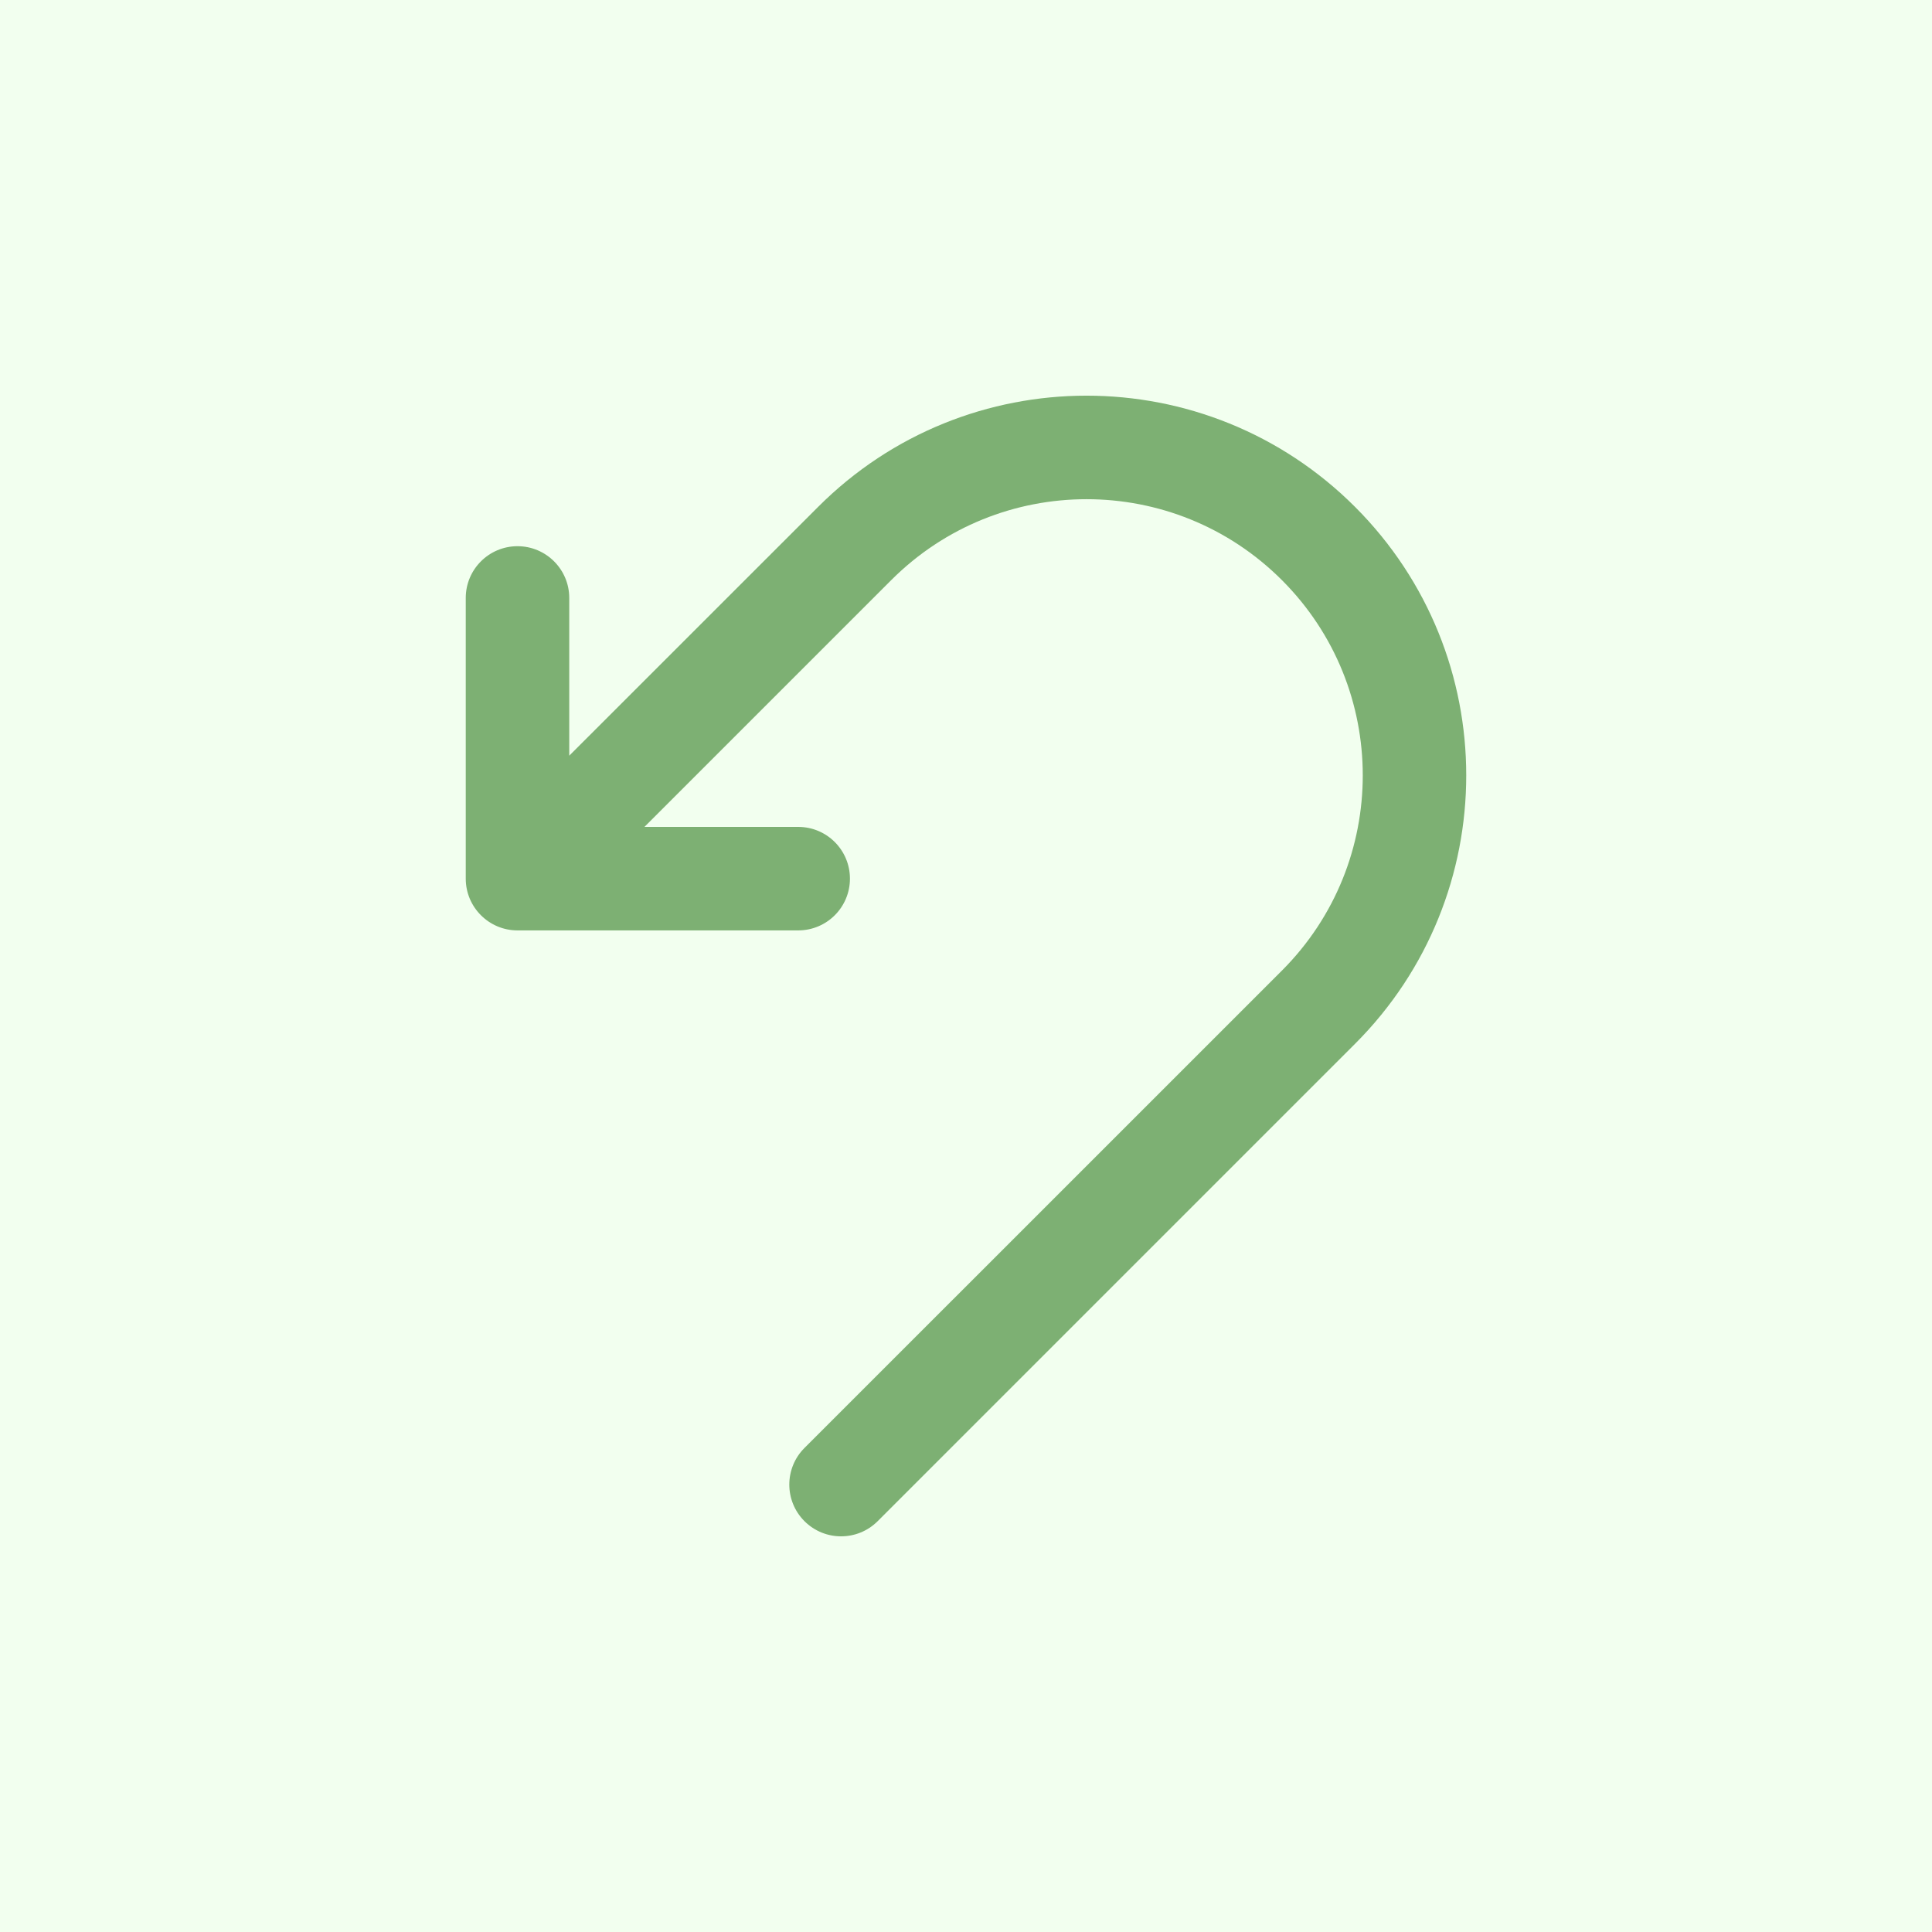
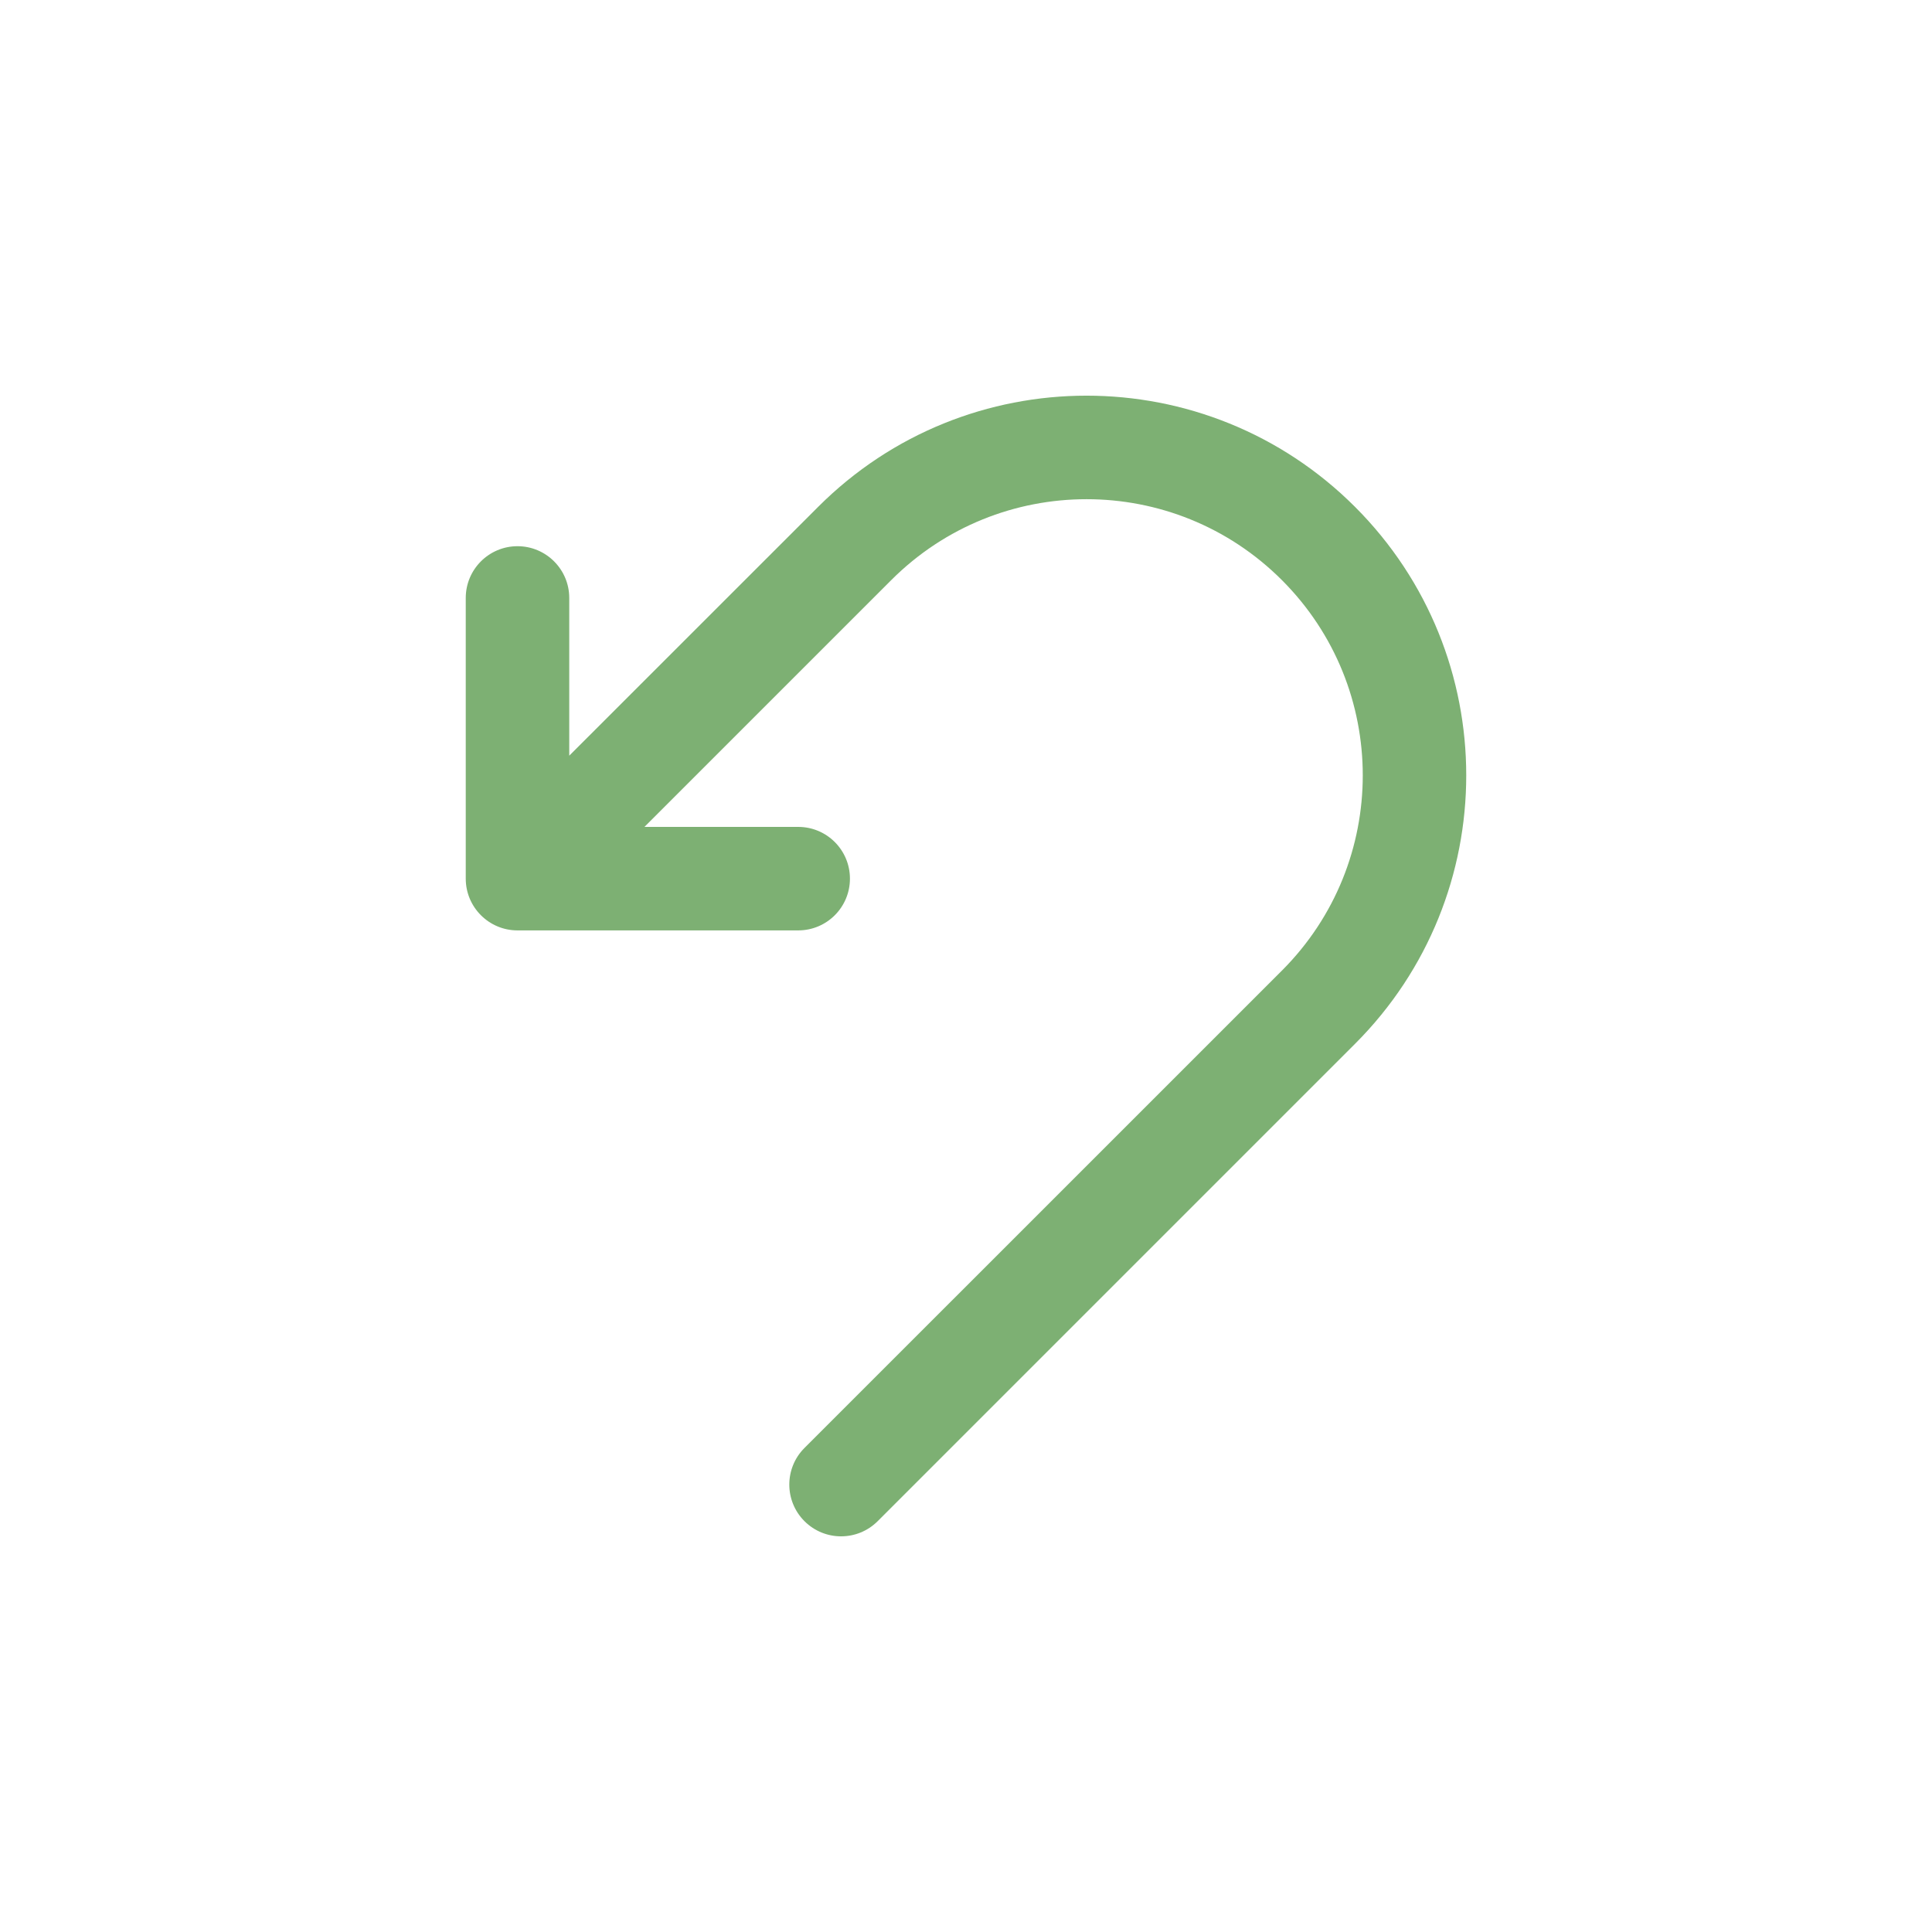
<svg xmlns="http://www.w3.org/2000/svg" width="28" height="28" viewBox="0 0 28 28" fill="none">
-   <rect width="28" height="28" fill="#F2FFEF" />
  <path fill-rule="evenodd" clip-rule="evenodd" d="M19.638 7.346C21.787 9.495 21.787 12.979 19.638 15.128L12.72 22.046C12.427 22.339 11.952 22.339 11.659 22.046C11.366 21.753 11.366 21.278 11.659 20.985L18.578 14.067C20.141 12.504 20.141 9.97 18.578 8.407C17.015 6.844 14.48 6.844 12.917 8.407L9.34 11.984H11.568C11.983 11.984 12.318 12.32 12.318 12.734C12.318 13.148 11.983 13.484 11.568 13.484H7.5C7.086 13.484 6.75 13.148 6.75 12.734V8.666C6.75 8.252 7.086 7.916 7.5 7.916C7.914 7.916 8.25 8.252 8.25 8.666V10.952L11.857 7.346C14.005 5.197 17.489 5.197 19.638 7.346Z" fill="#7DB073" />
</svg>